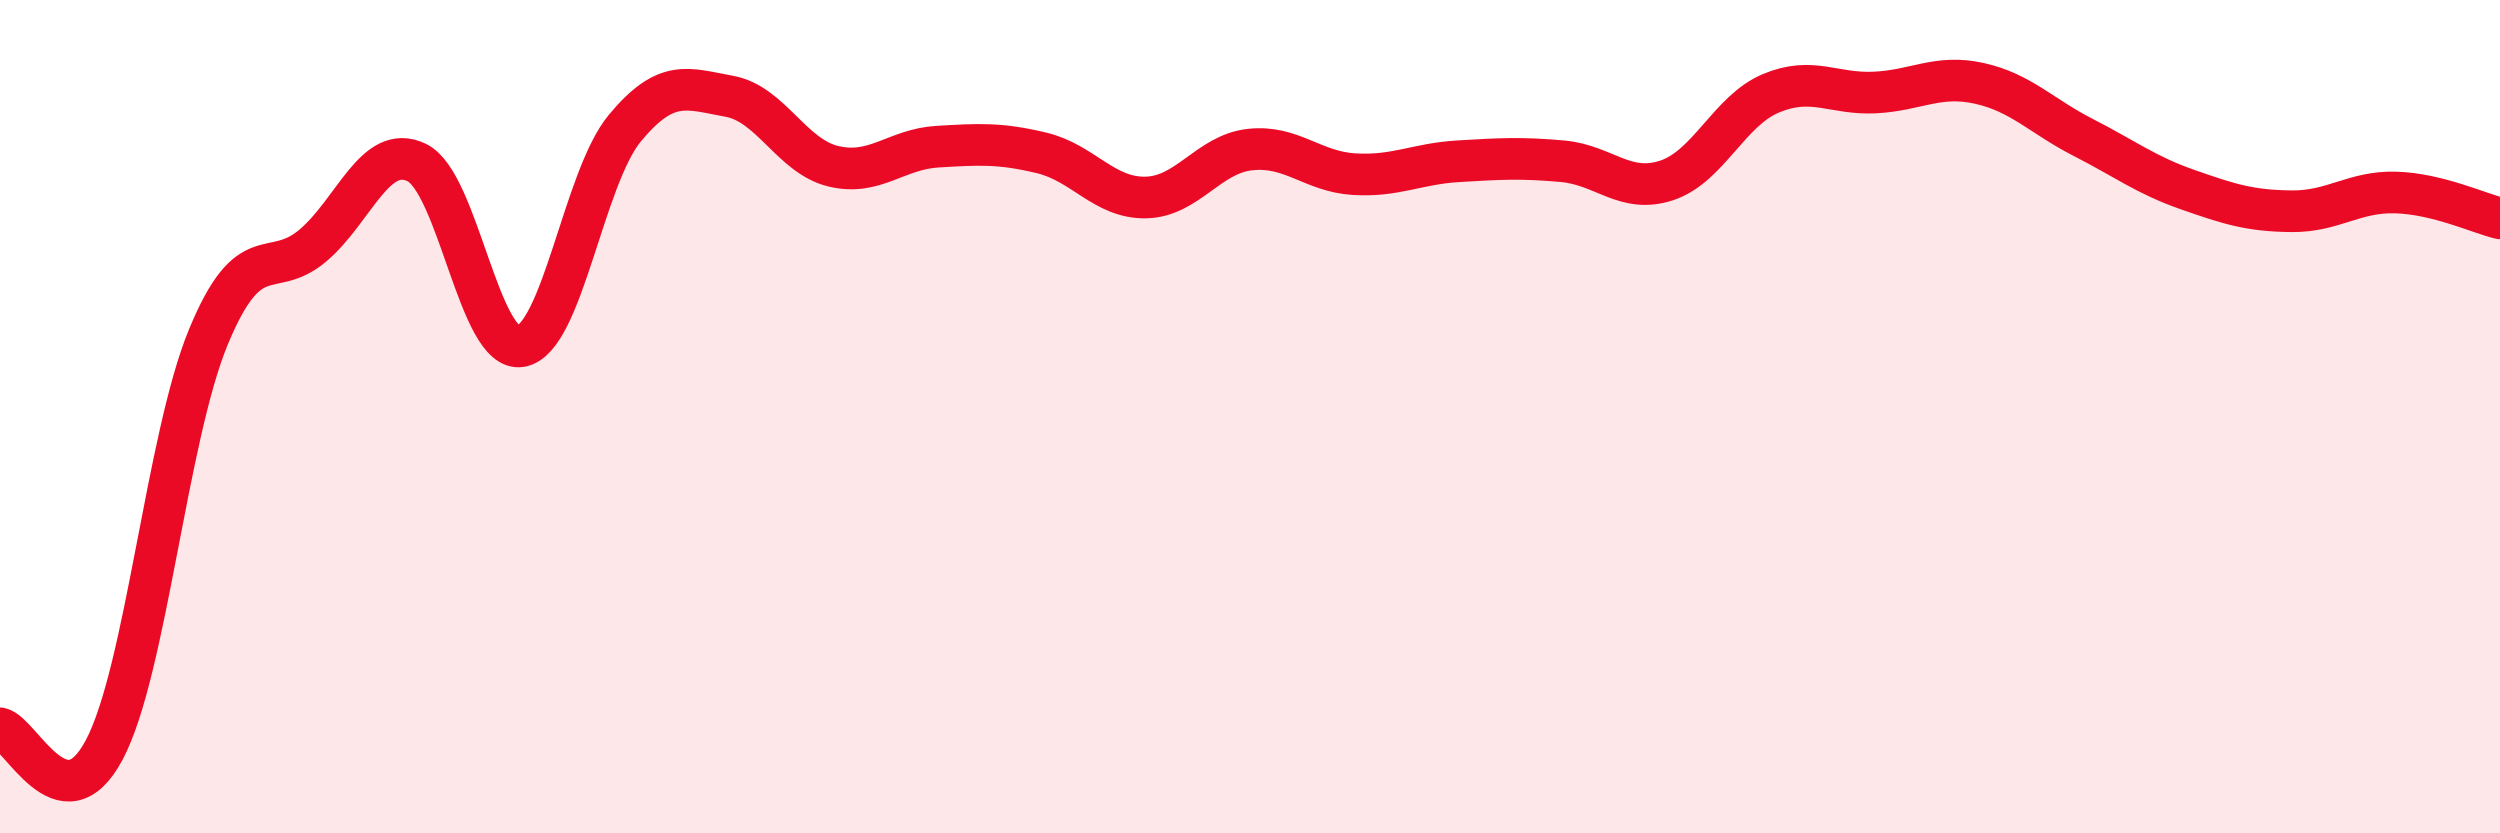
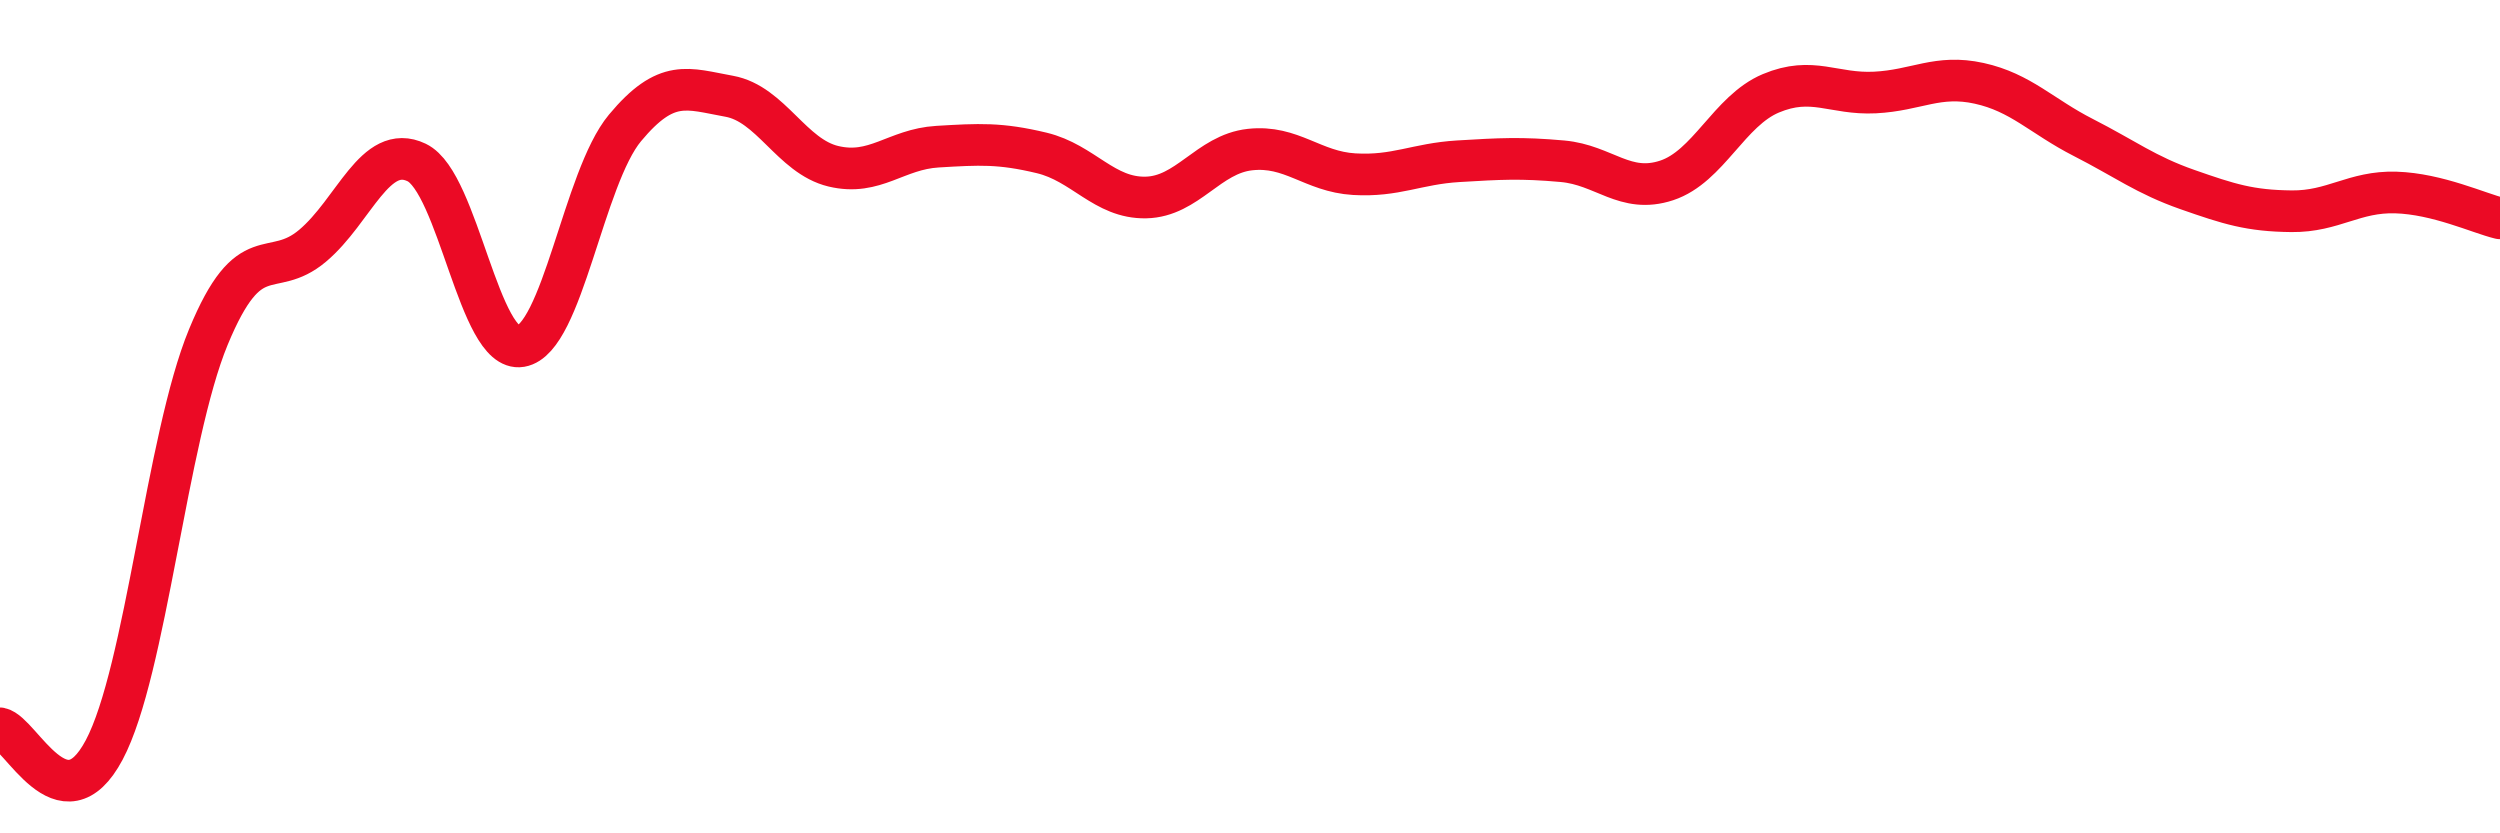
<svg xmlns="http://www.w3.org/2000/svg" width="60" height="20" viewBox="0 0 60 20">
-   <path d="M 0,17.48 C 0.5,17.58 1.5,19.88 2.5,18 C 3.5,16.12 4,10.51 5,8.09 C 6,5.67 6.5,6.74 7.5,5.9 C 8.5,5.06 9,3.42 10,3.9 C 11,4.38 11.5,8.48 12.5,8.31 C 13.5,8.14 14,4.27 15,3.07 C 16,1.87 16.5,2.13 17.5,2.31 C 18.5,2.49 19,3.75 20,3.99 C 21,4.23 21.5,3.58 22.5,3.52 C 23.5,3.46 24,3.43 25,3.67 C 26,3.91 26.5,4.76 27.5,4.74 C 28.5,4.72 29,3.7 30,3.59 C 31,3.48 31.5,4.12 32.5,4.18 C 33.5,4.24 34,3.93 35,3.87 C 36,3.81 36.5,3.78 37.5,3.87 C 38.5,3.96 39,4.66 40,4.33 C 41,4 41.5,2.66 42.5,2.24 C 43.5,1.82 44,2.27 45,2.22 C 46,2.17 46.5,1.78 47.5,2 C 48.5,2.22 49,2.79 50,3.3 C 51,3.81 51.5,4.2 52.5,4.55 C 53.5,4.9 54,5.06 55,5.07 C 56,5.08 56.5,4.59 57.5,4.62 C 58.5,4.65 59.5,5.12 60,5.24L60 20L0 20Z" fill="#EB0A25" opacity="0.1" stroke-linecap="round" stroke-linejoin="round" />
  <path d="M 0,17.48 C 0.5,17.58 1.5,19.88 2.5,18 C 3.5,16.12 4,10.51 5,8.09 C 6,5.67 6.5,6.74 7.5,5.9 C 8.5,5.06 9,3.42 10,3.9 C 11,4.38 11.5,8.48 12.5,8.31 C 13.5,8.14 14,4.27 15,3.07 C 16,1.87 16.5,2.13 17.5,2.31 C 18.5,2.49 19,3.75 20,3.99 C 21,4.23 21.5,3.58 22.5,3.52 C 23.5,3.46 24,3.43 25,3.67 C 26,3.91 26.5,4.76 27.5,4.74 C 28.5,4.72 29,3.7 30,3.59 C 31,3.48 31.5,4.12 32.5,4.18 C 33.5,4.24 34,3.93 35,3.87 C 36,3.81 36.5,3.78 37.5,3.87 C 38.5,3.96 39,4.66 40,4.33 C 41,4 41.5,2.66 42.5,2.24 C 43.5,1.82 44,2.27 45,2.22 C 46,2.17 46.5,1.78 47.5,2 C 48.5,2.22 49,2.79 50,3.3 C 51,3.81 51.5,4.2 52.5,4.55 C 53.5,4.9 54,5.06 55,5.07 C 56,5.08 56.5,4.59 57.5,4.62 C 58.5,4.65 59.5,5.12 60,5.24" stroke="#EB0A25" stroke-width="1" fill="none" stroke-linecap="round" stroke-linejoin="round" />
</svg>